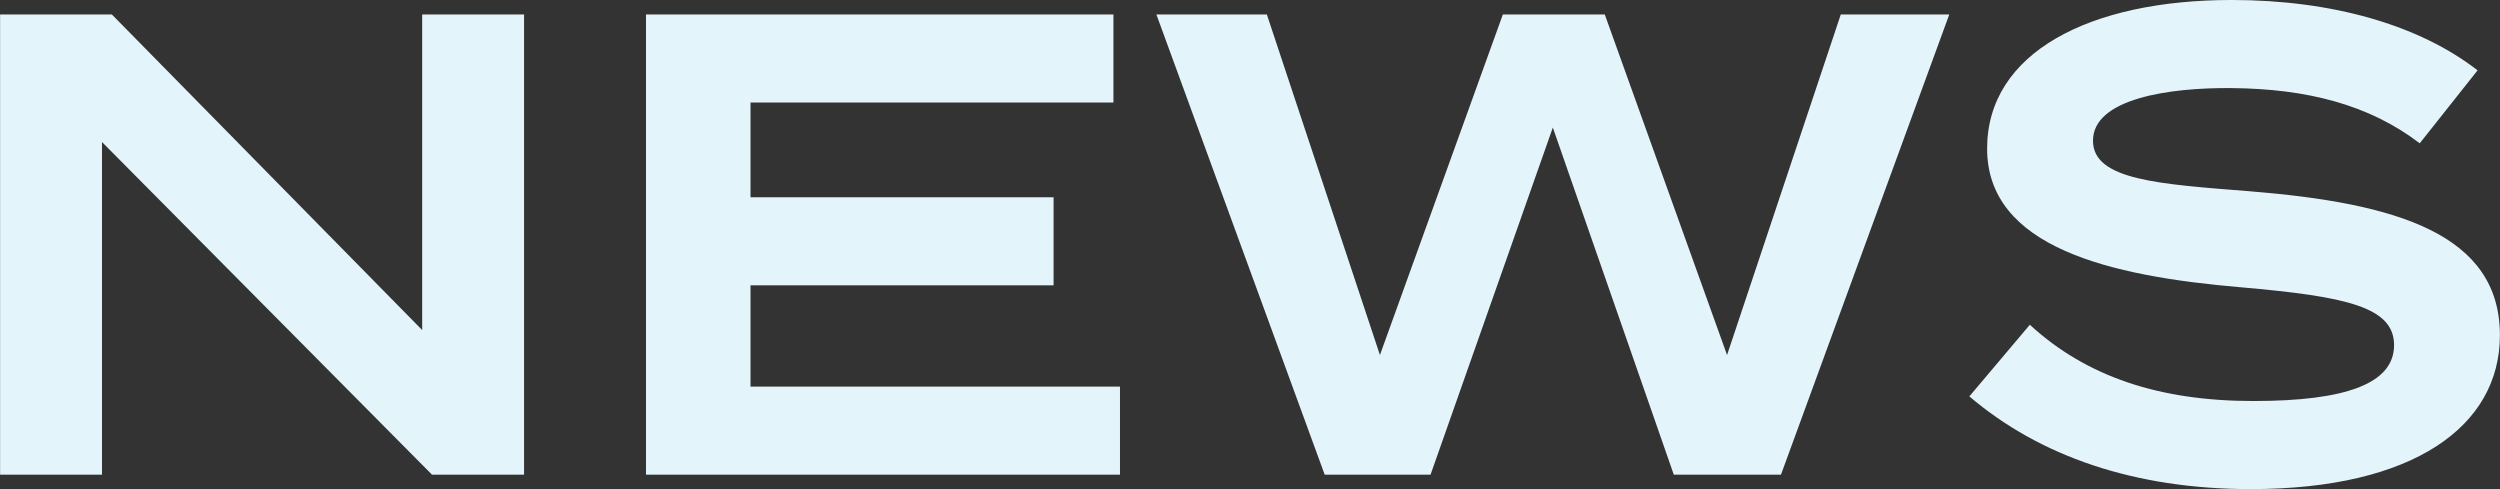
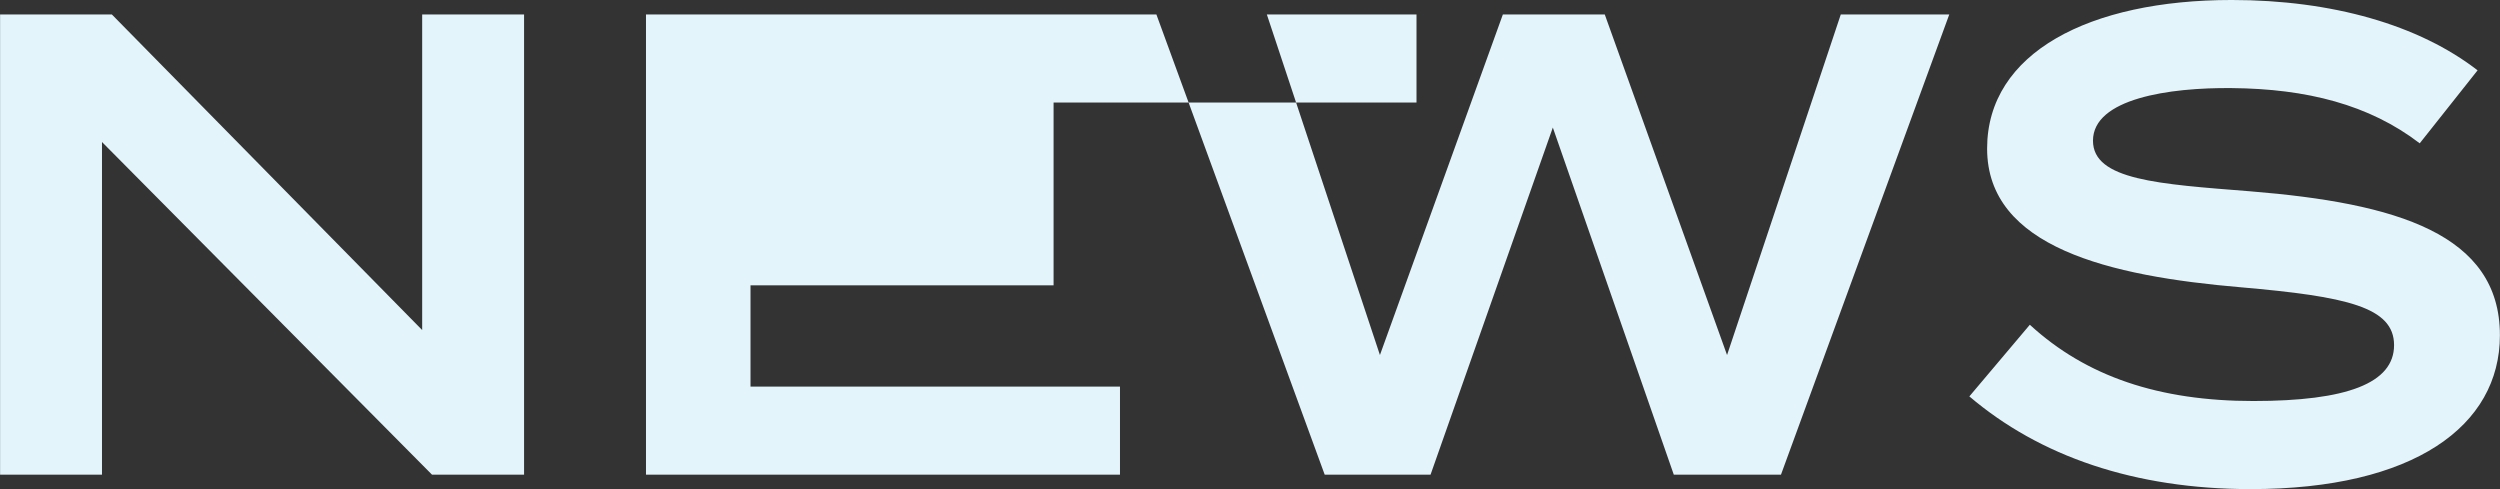
<svg xmlns="http://www.w3.org/2000/svg" width="190.126" height="37.187" viewBox="0 0 190.126 37.187">
  <rect x="0" y="0" width="190.126" height="37.187" fill="#333333" stroke="none" />
-   <path id="txt-title-news.svg" d="M737.669 176.975v24l-23.6-24h-8.5v35h7.749v-25.3l25.1 25.3h7v-35h-7.749zm24.97 28.3v-7.7h23.048v-6.7h-23.048v-7.2h27.6v-6.7H754.69v35h36.047v-6.7h-28.1zm82.915-28.3l-8.649 25.9-9.3-25.9h-7.75l-9.349 25.9-8.6-25.9h-8.4l12.8 35h8.049l9.3-26.4 9.2 26.4h8.15l12.8-35h-8.25zm31.129 13.448c-6.949-.55-11.949-.85-11.949-3.849 0-3.2 5.8-4.05 10.549-4 5.7.05 10.449 1.25 14.3 4.2l4.4-5.55c-4.45-3.45-11.049-5.35-18.7-5.35-10.8 0-18.6 4-18.6 11.3 0 7.5 9.3 9.7 19.3 10.549 8.05.7 11.649 1.5 11.649 4.4s-3.6 4.249-10.7 4.249c-7.149 0-12.7-1.85-17-5.8l-4.6 5.449c5.35 4.55 12.549 7.05 21.4 7.05 12.4 0 18.949-4.8 18.949-11.7.001-7.698-7.849-10.048-18.998-10.948z" transform="translate(-705.562 -175.875)" fill="#e4f4fb" fill-rule="evenodd" />
+   <path id="txt-title-news.svg" d="M737.669 176.975v24l-23.6-24h-8.5v35h7.749v-25.3l25.1 25.3h7v-35h-7.749zm24.97 28.3v-7.7h23.048v-6.7v-7.2h27.6v-6.7H754.69v35h36.047v-6.7h-28.1zm82.915-28.3l-8.649 25.9-9.3-25.9h-7.75l-9.349 25.9-8.6-25.9h-8.4l12.8 35h8.049l9.3-26.4 9.2 26.4h8.15l12.8-35h-8.25zm31.129 13.448c-6.949-.55-11.949-.85-11.949-3.849 0-3.2 5.8-4.05 10.549-4 5.7.05 10.449 1.25 14.3 4.2l4.4-5.55c-4.45-3.45-11.049-5.35-18.7-5.35-10.8 0-18.6 4-18.6 11.3 0 7.5 9.3 9.7 19.3 10.549 8.05.7 11.649 1.5 11.649 4.4s-3.6 4.249-10.7 4.249c-7.149 0-12.7-1.85-17-5.8l-4.6 5.449c5.35 4.55 12.549 7.05 21.4 7.05 12.4 0 18.949-4.8 18.949-11.7.001-7.698-7.849-10.048-18.998-10.948z" transform="translate(-705.562 -175.875)" fill="#e4f4fb" fill-rule="evenodd" />
</svg>